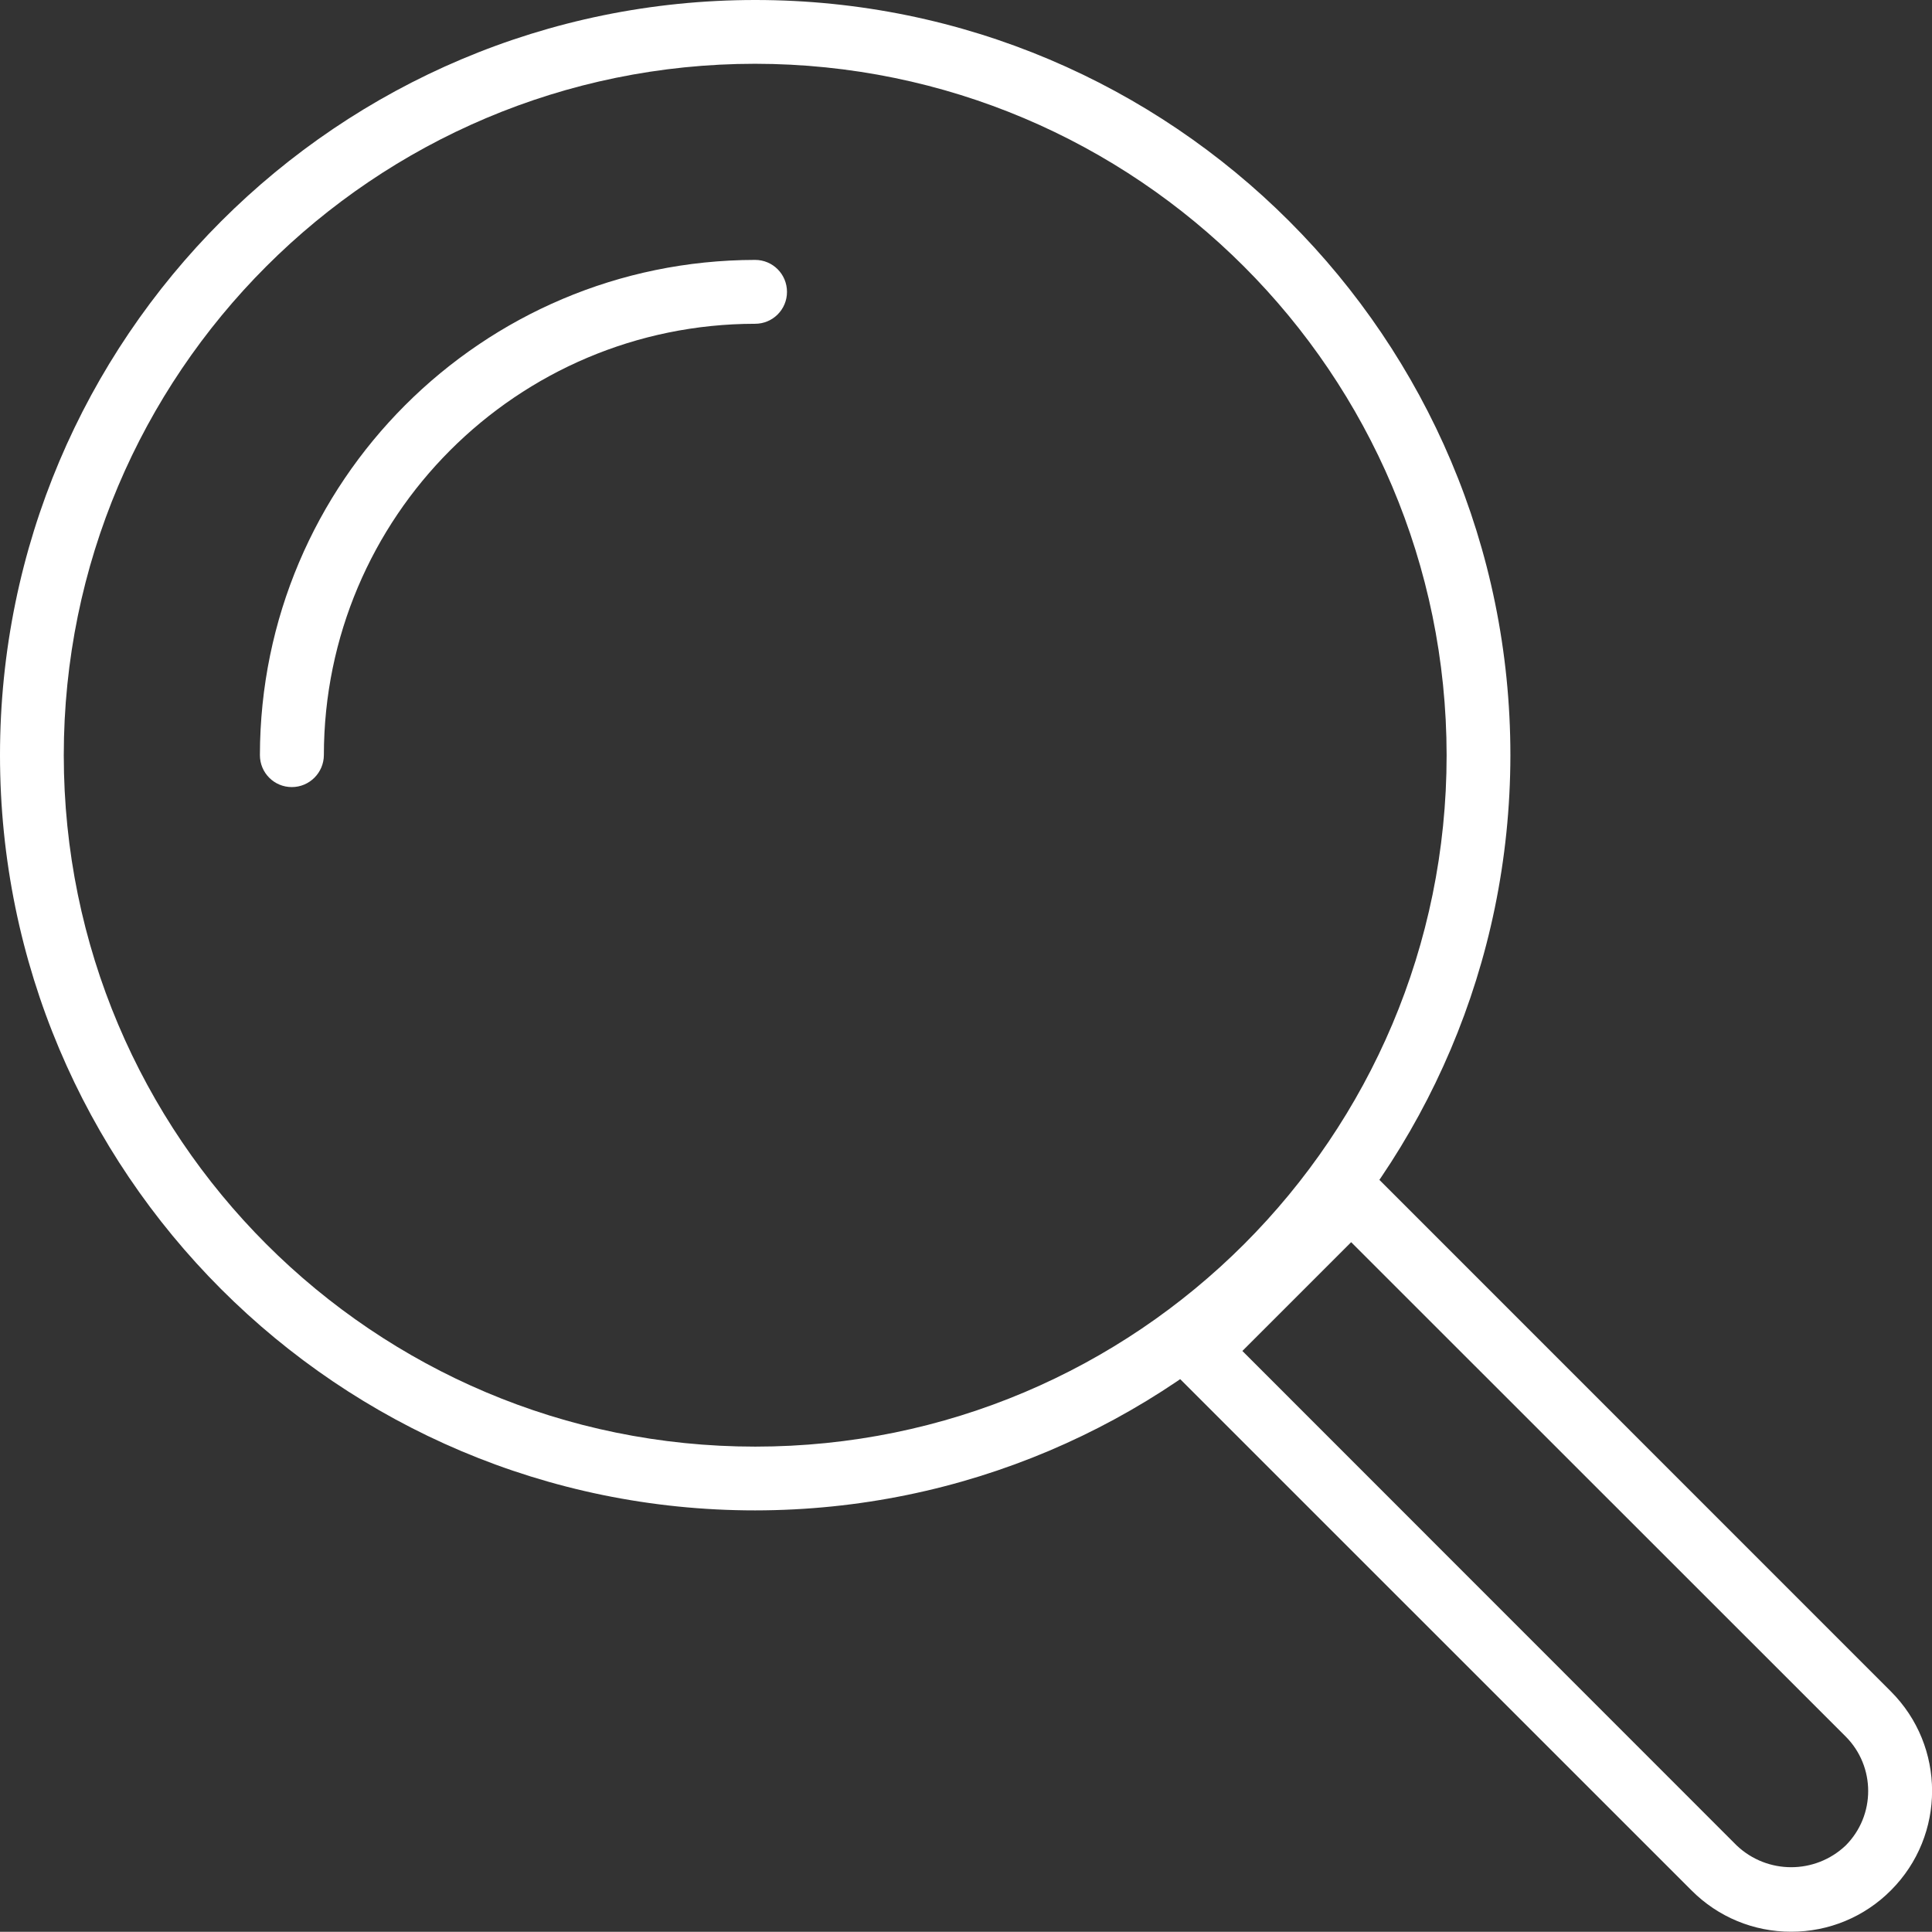
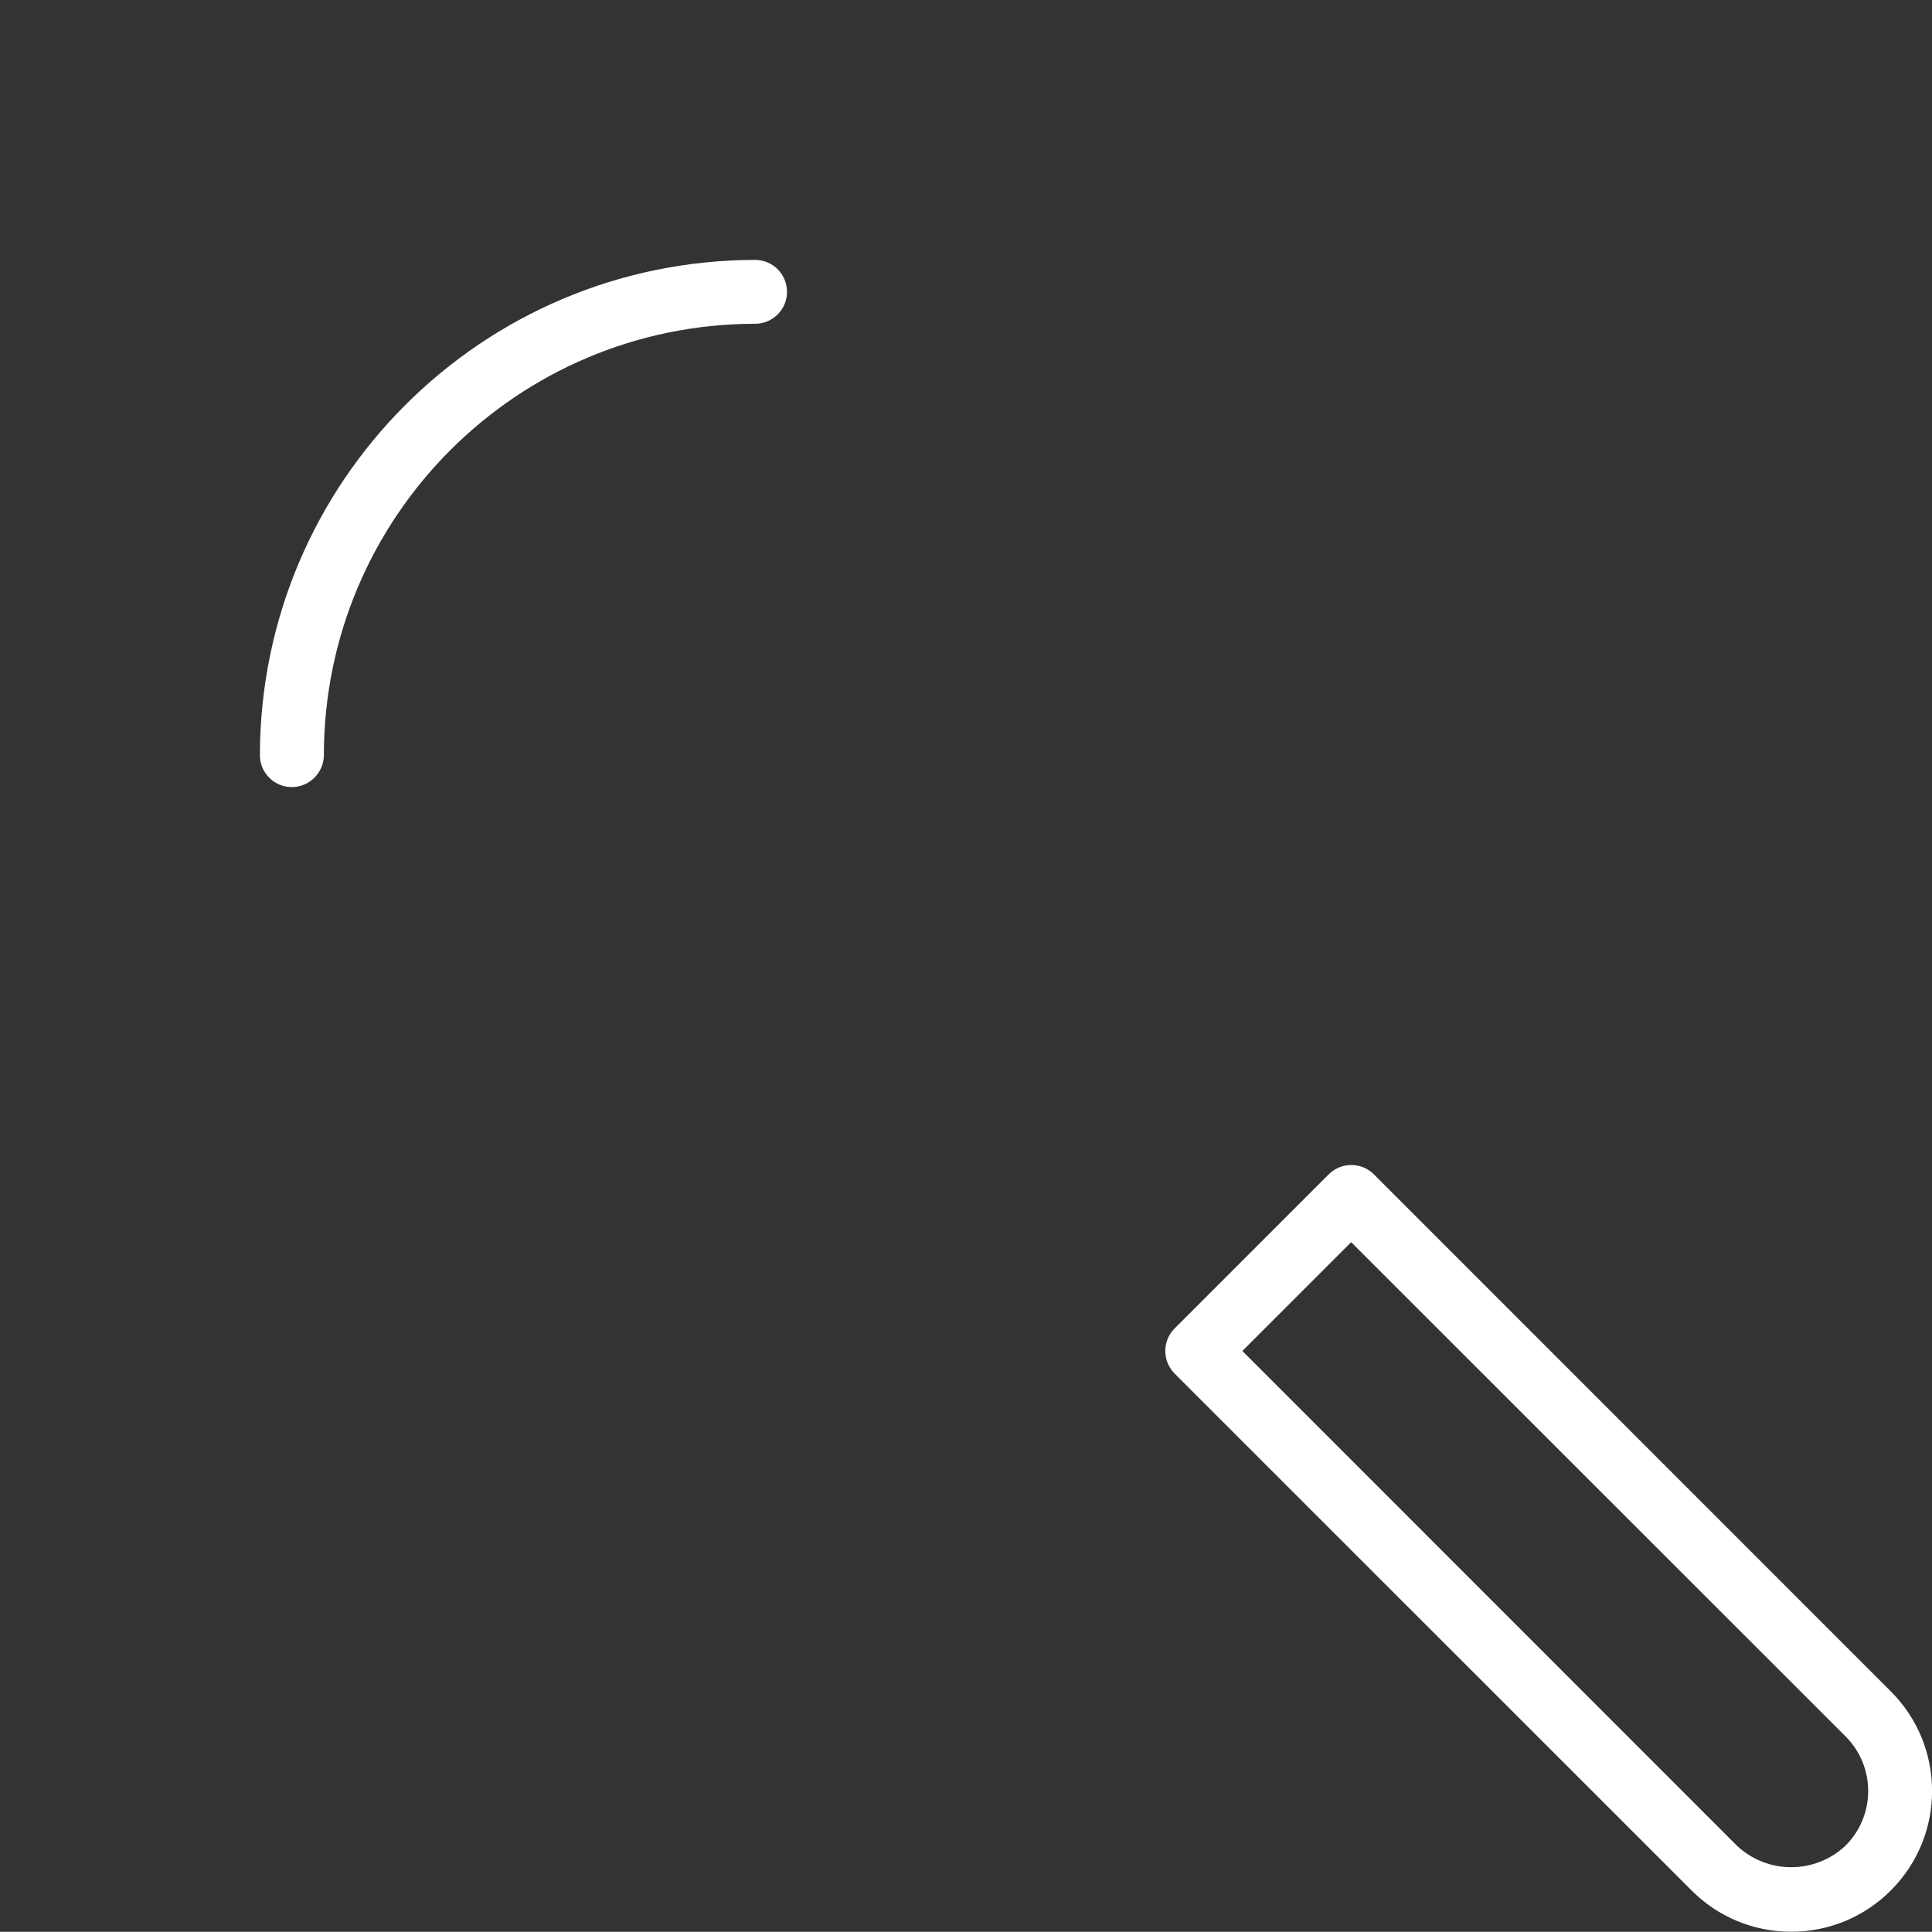
<svg xmlns="http://www.w3.org/2000/svg" version="1.1" id="Calque_1" x="0px" y="0px" width="20.479px" height="20.477px" viewBox="0 0 20.479 20.477" enable-background="new 0 0 20.479 20.477" xml:space="preserve">
  <rect x="0" y="0" width="20.479" height="20.477" fill="#333333" stroke="none" />
-   <path fill="#FFFFFF" d="M8.004,16.01C3.583,16.01,0,12.425,0,8.004C0.001,3.583,3.585,0,8.006,0  c4.422,0.001,8.005,3.585,8.004,8.006c0,0.002,0,0.003,0,0.004C16.003,12.427,12.422,16.006,8.004,16.01 M8.004,0.676  c-4.047,0.001-7.328,3.283-7.328,7.33c0.001,4.048,3.283,7.329,7.33,7.328c4.047,0,7.328-3.281,7.328-7.328  C15.331,3.959,12.051,0.679,8.004,0.676" />
  <path fill="#FFFFFF" d="M18.986,20.476c-0.396,0.001-0.775-0.156-1.055-0.437l-5.48-5.479c-0.132-0.133-0.132-0.347,0-0.479  l1.633-1.633c0.133-0.132,0.347-0.132,0.479,0l5.479,5.48c0.583,0.582,0.584,1.526,0.002,2.109  C19.764,20.319,19.384,20.477,18.986,20.476 M13.169,14.32l5.24,5.242c0.324,0.307,0.831,0.307,1.155,0  c0.318-0.319,0.318-0.836,0-1.155l-5.242-5.24L13.169,14.32z" />
  <path fill="#FFFFFF" d="M3.093,8.343c-0.187,0-0.338-0.151-0.338-0.339l0,0c0.004-2.897,2.352-5.245,5.249-5.249  c0.187,0,0.338,0.151,0.338,0.339c0,0.187-0.151,0.338-0.338,0.338C5.48,3.434,3.435,5.48,3.433,8.004  C3.432,8.191,3.28,8.343,3.093,8.343L3.093,8.343" />
</svg>